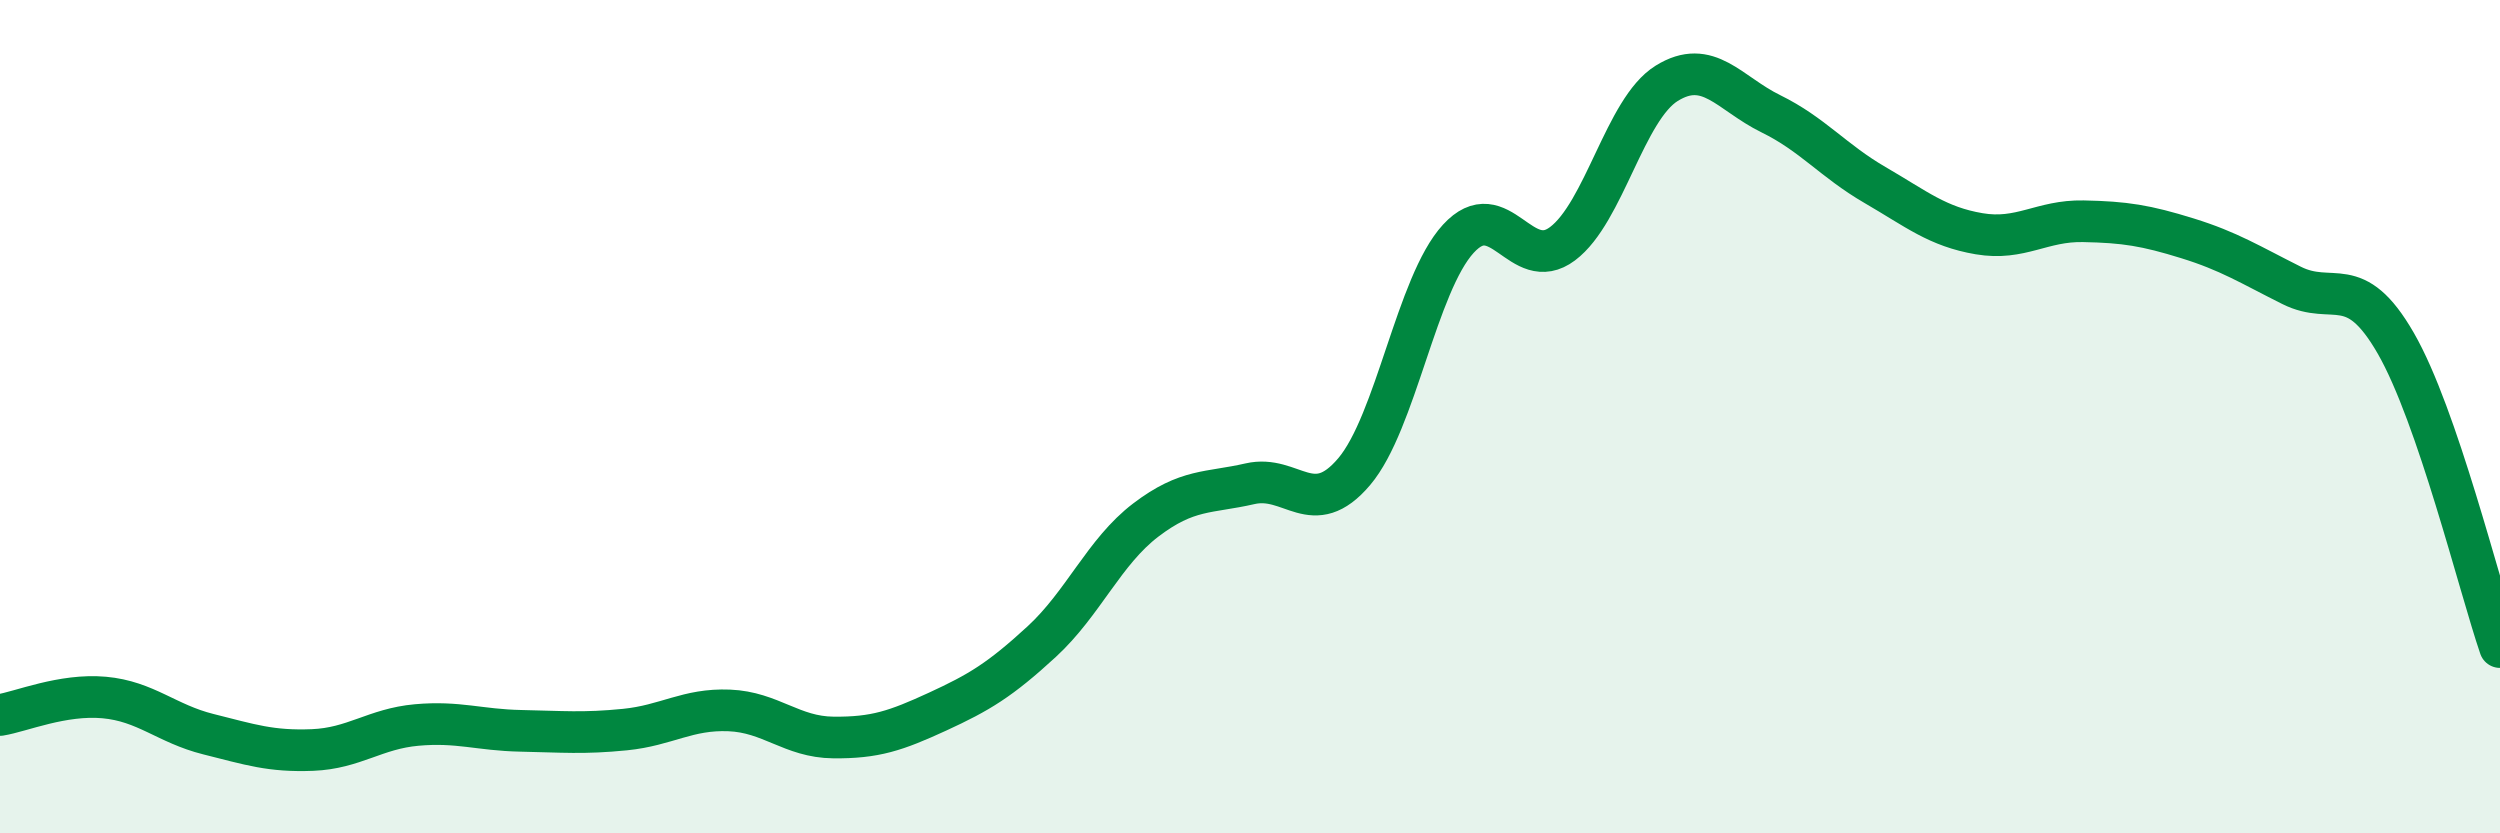
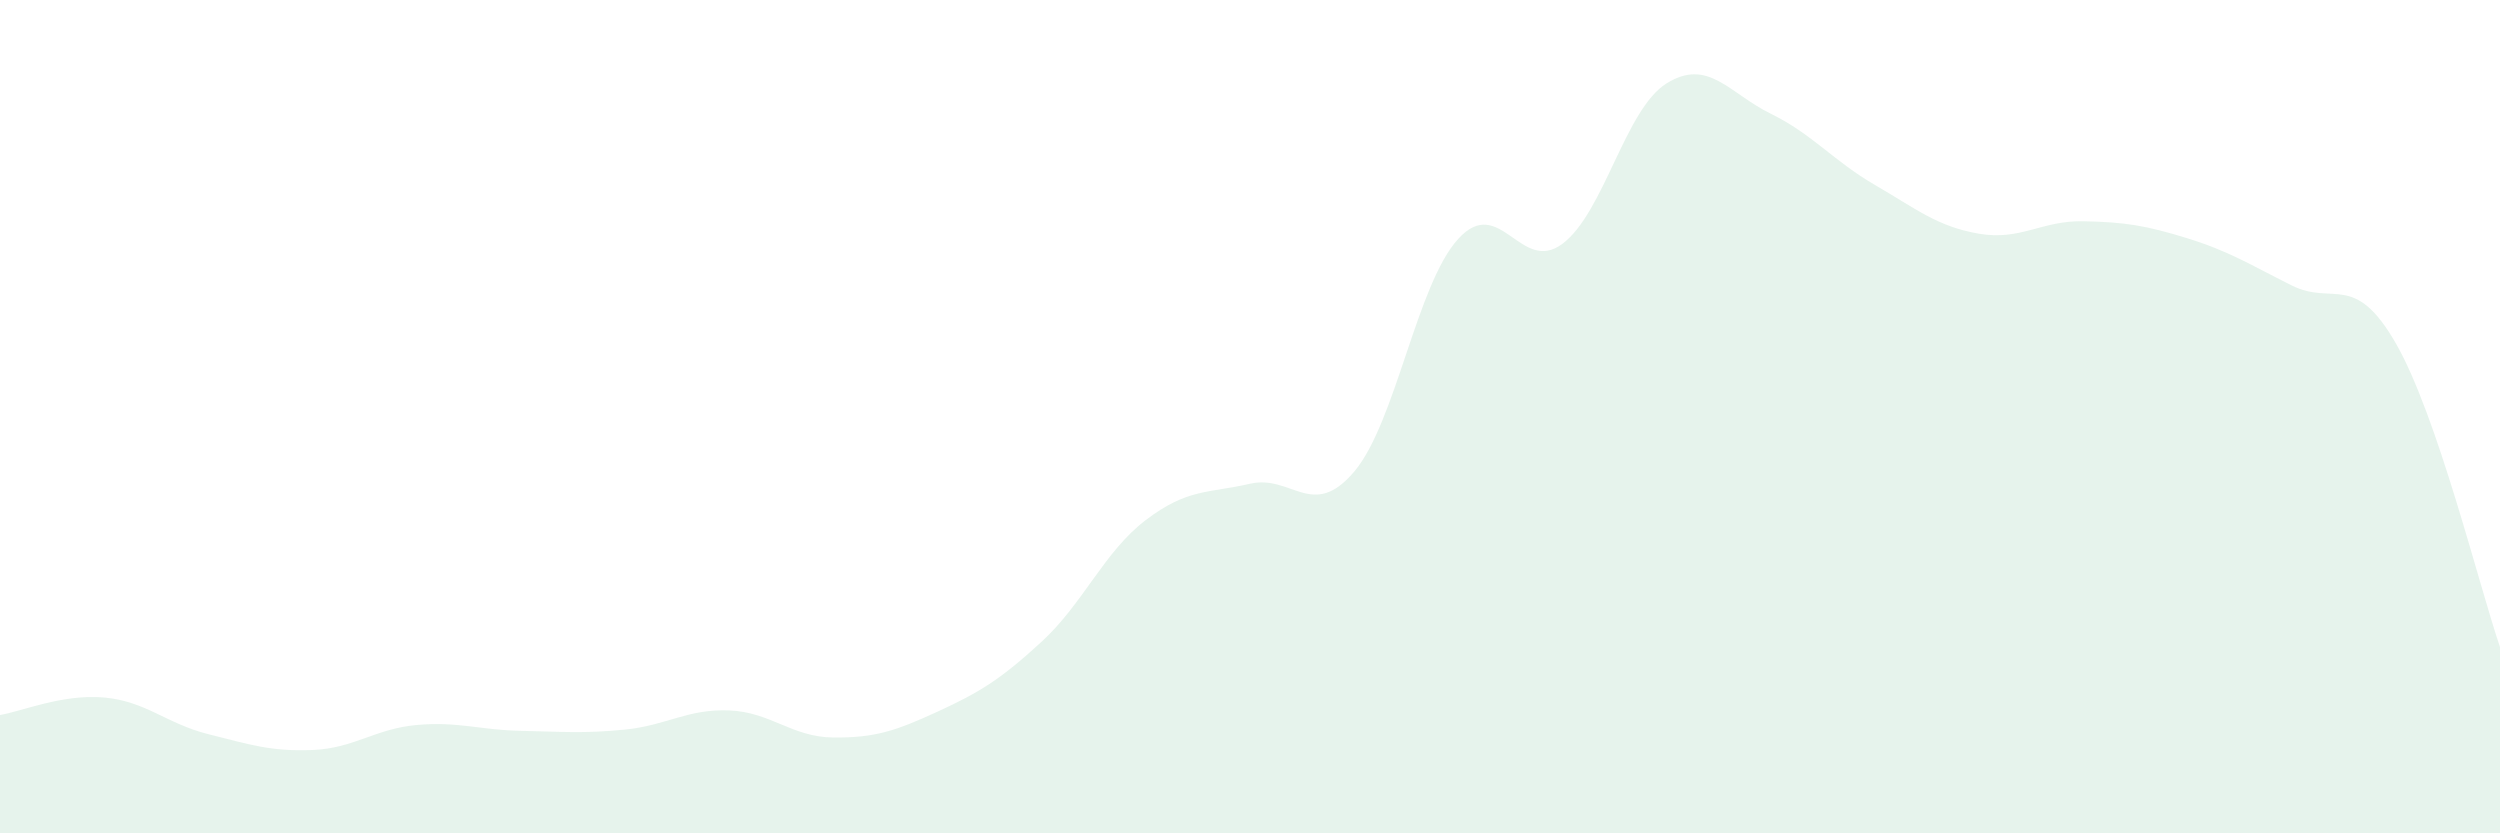
<svg xmlns="http://www.w3.org/2000/svg" width="60" height="20" viewBox="0 0 60 20">
  <path d="M 0,17.16 C 0.5,17.08 1.5,16.65 2.5,16.74 C 3.5,16.83 4,17.37 5,17.62 C 6,17.87 6.5,18.04 7.5,18 C 8.5,17.96 9,17.49 10,17.4 C 11,17.31 11.5,17.52 12.5,17.54 C 13.5,17.56 14,17.61 15,17.51 C 16,17.41 16.5,17.01 17.5,17.05 C 18.5,17.09 19,17.69 20,17.7 C 21,17.71 21.5,17.54 22.5,17.08 C 23.5,16.62 24,16.32 25,15.4 C 26,14.48 26.5,13.24 27.5,12.48 C 28.5,11.72 29,11.84 30,11.61 C 31,11.38 31.5,12.5 32.5,11.32 C 33.5,10.14 34,6.82 35,5.73 C 36,4.64 36.5,6.6 37.5,5.85 C 38.5,5.1 39,2.62 40,2 C 41,1.38 41.5,2.24 42.5,2.73 C 43.5,3.22 44,3.86 45,4.44 C 46,5.02 46.5,5.44 47.5,5.61 C 48.5,5.78 49,5.29 50,5.31 C 51,5.33 51.5,5.41 52.5,5.72 C 53.5,6.03 54,6.35 55,6.85 C 56,7.35 56.5,6.5 57.5,8.24 C 58.5,9.98 59.5,14.07 60,15.53L60 20L0 20Z" fill="#008740" opacity="0.1" stroke-linecap="round" stroke-linejoin="round" />
-   <path d="M 0,17.16 C 0.5,17.08 1.5,16.65 2.5,16.74 C 3.5,16.83 4,17.37 5,17.62 C 6,17.87 6.5,18.04 7.5,18 C 8.5,17.96 9,17.49 10,17.4 C 11,17.31 11.5,17.52 12.5,17.54 C 13.5,17.56 14,17.61 15,17.51 C 16,17.41 16.5,17.01 17.5,17.05 C 18.5,17.09 19,17.69 20,17.7 C 21,17.71 21.5,17.54 22.5,17.08 C 23.5,16.62 24,16.32 25,15.4 C 26,14.48 26.5,13.24 27.5,12.48 C 28.5,11.72 29,11.84 30,11.61 C 31,11.38 31.5,12.5 32.5,11.32 C 33.5,10.14 34,6.82 35,5.73 C 36,4.64 36.5,6.6 37.5,5.85 C 38.5,5.1 39,2.62 40,2 C 41,1.38 41.5,2.24 42.5,2.73 C 43.5,3.22 44,3.86 45,4.44 C 46,5.02 46.5,5.44 47.5,5.61 C 48.5,5.78 49,5.29 50,5.31 C 51,5.33 51.5,5.41 52.5,5.72 C 53.5,6.03 54,6.35 55,6.85 C 56,7.35 56.5,6.5 57.5,8.24 C 58.5,9.98 59.5,14.07 60,15.53" stroke="#008740" stroke-width="1" fill="none" stroke-linecap="round" stroke-linejoin="round" />
</svg>